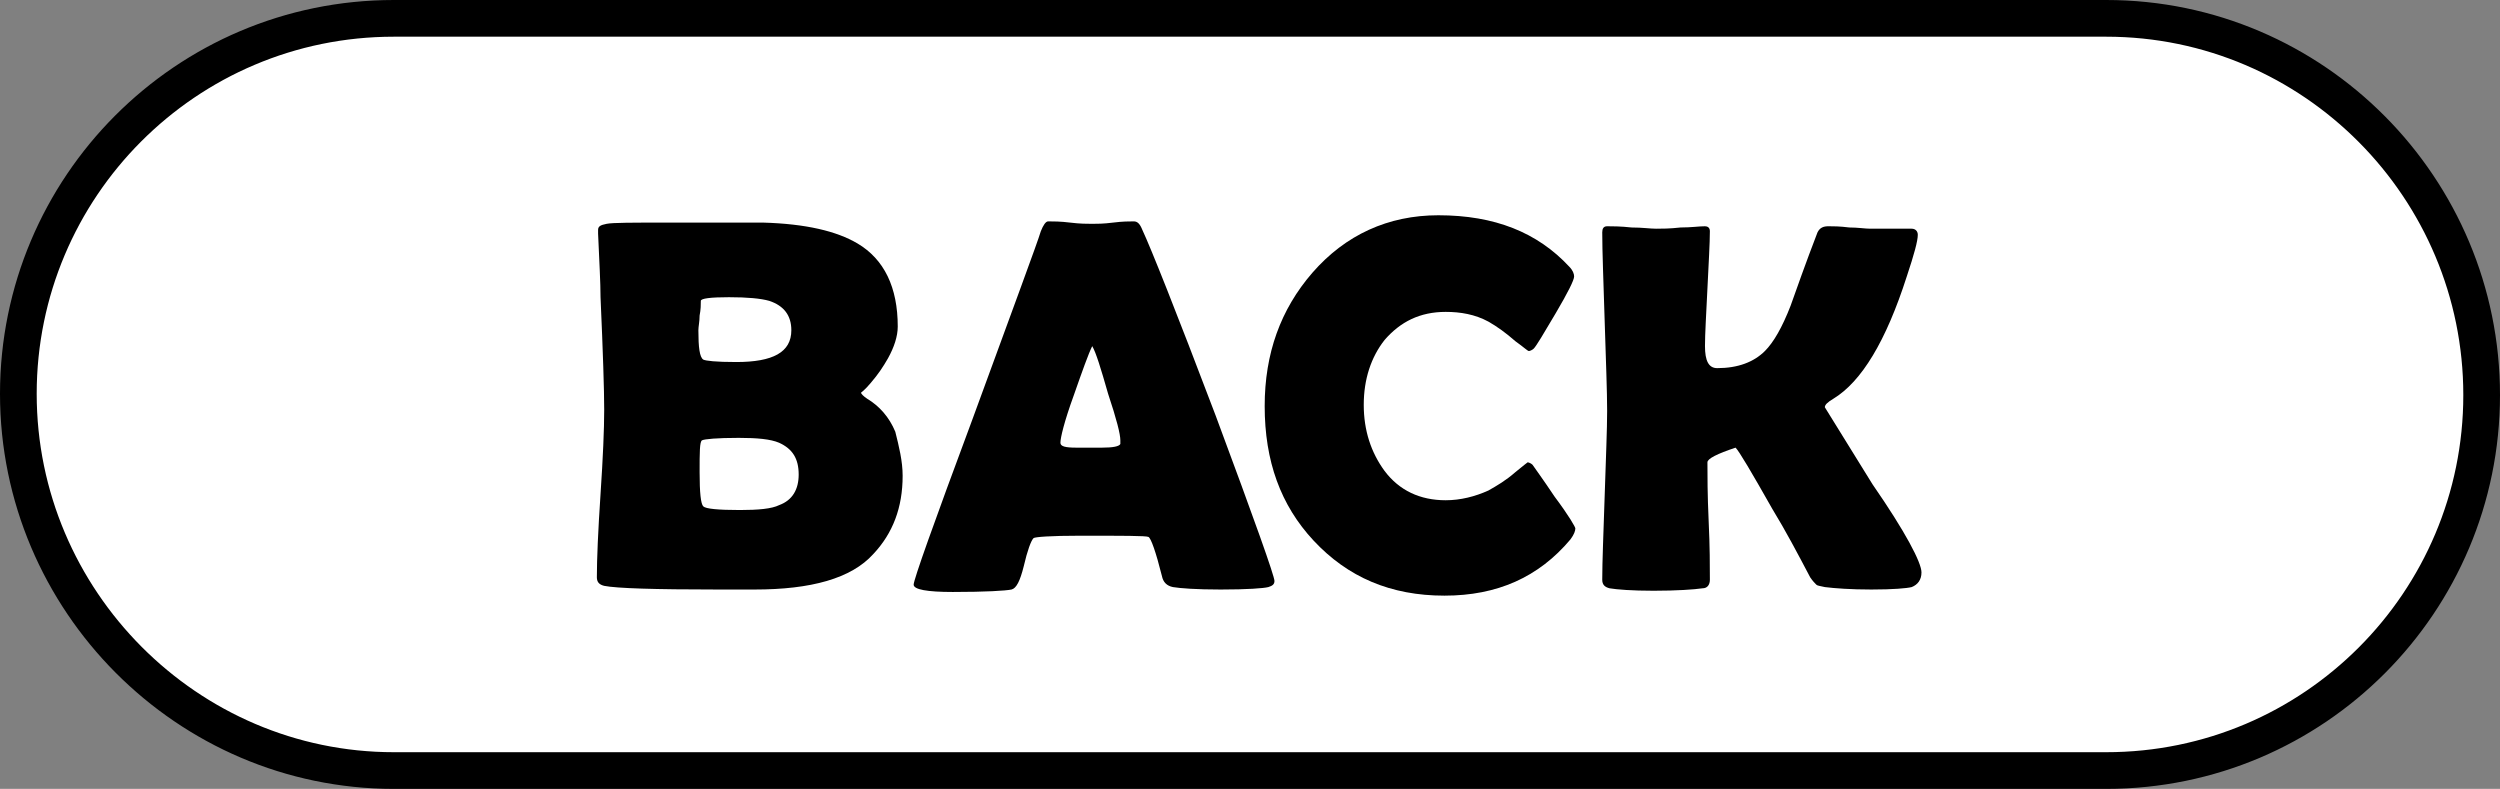
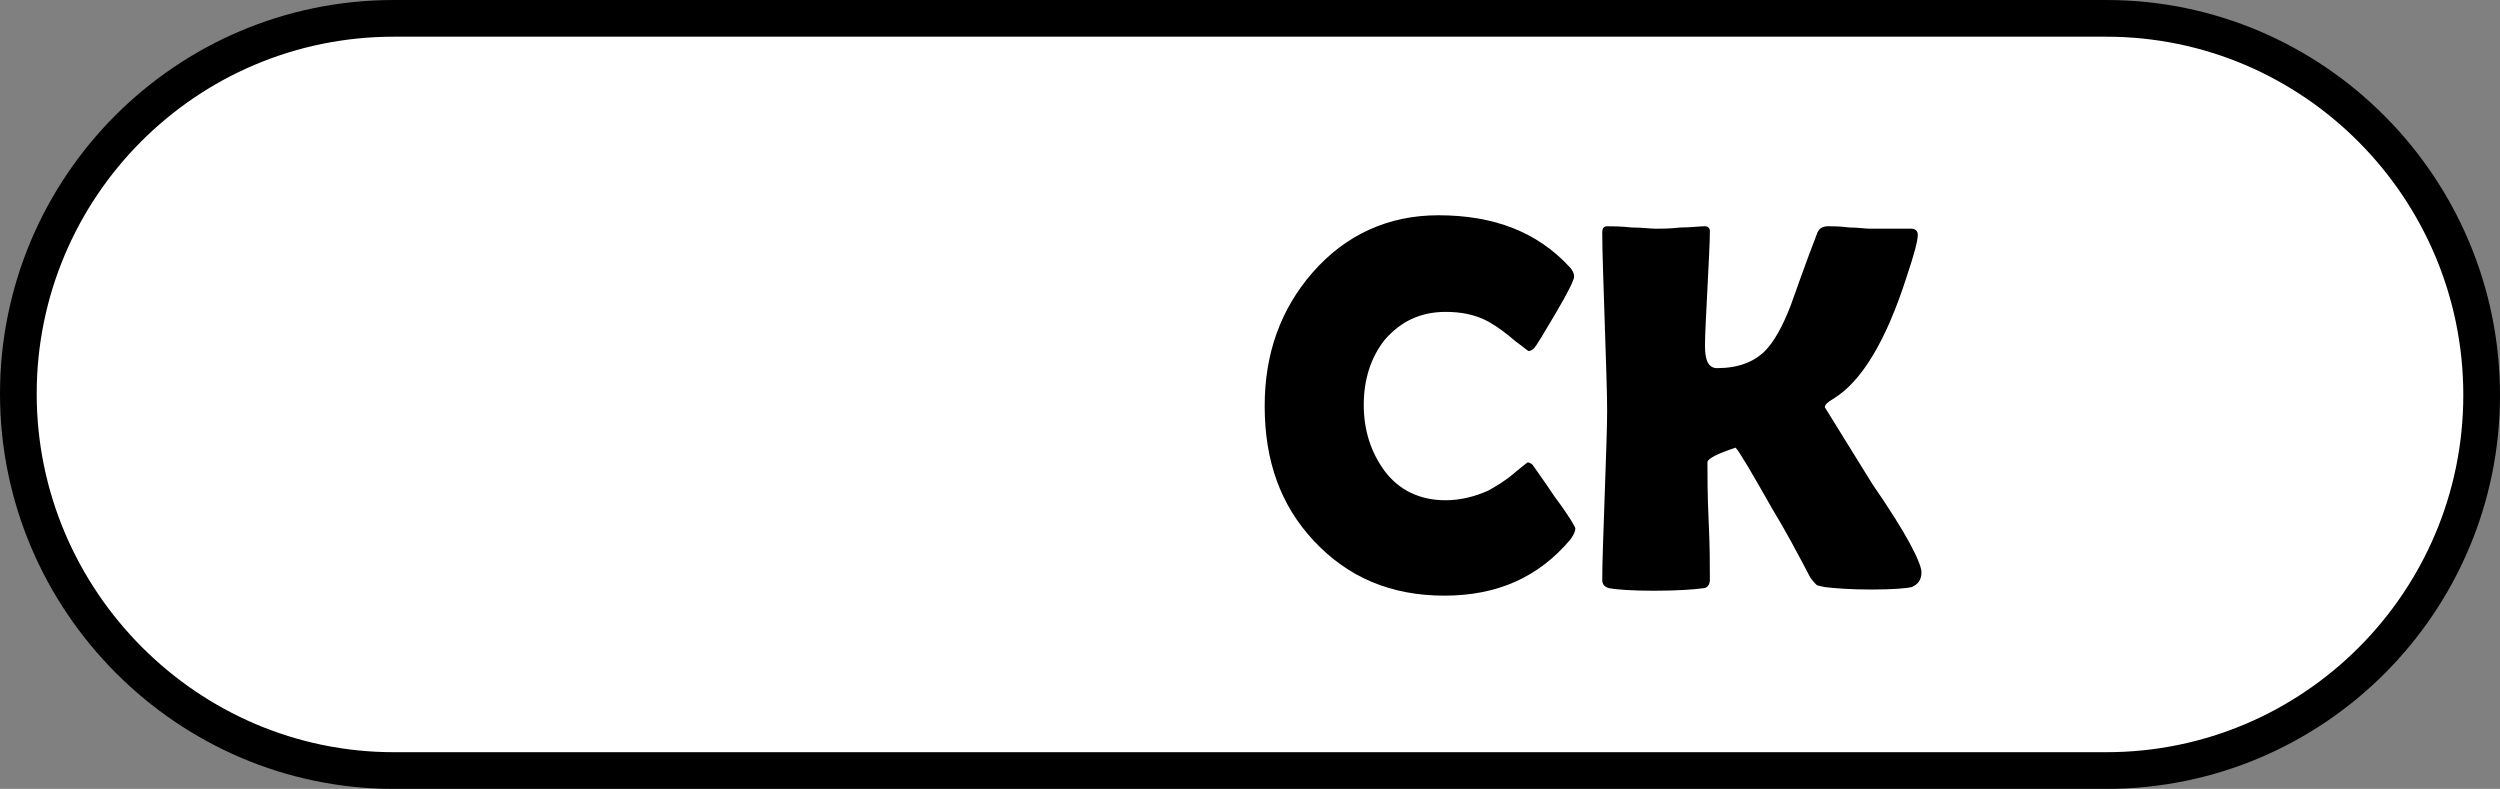
<svg xmlns="http://www.w3.org/2000/svg" version="1.1" id="_イヤー_2" x="0px" y="0px" viewBox="0 0 204.4 64.5" style="enable-background:new 0 0 204.4 64.5;" xml:space="preserve">
  <rect x="0" y="0" width="204.4" height="64.5" fill="#808080" stroke="none" />
  <style type="text/css">
	.st0{fill:#FFFFFF;stroke:#000000;stroke-width:3;stroke-linecap:round;stroke-linejoin:round;}
</style>
  <g>
    <path class="st0" d="M172.2,1.5h-140c-17,0-30.7,13.8-30.7,30.7S15.3,63,32.2,63h140c17,0,30.7-13.8,30.7-30.7S189.2,1.5,172.2,1.5   z" />
  </g>
  <g>
-     <path d="M73.8,38.9c0,2.6-0.8,4.7-2.4,6.4c-1.8,2-5.1,2.9-9.7,2.9c-0.4,0-0.9,0-1.5,0c-0.7,0-1.2,0-1.5,0c-5.2,0-8.3-0.1-9.3-0.3   c-0.4-0.1-0.6-0.3-0.6-0.7c0-1.5,0.1-3.8,0.3-6.8c0.2-3,0.3-5.3,0.3-6.9c0-1.6-0.1-4.7-0.3-9.2c0-1.2-0.1-2.9-0.2-5.2l0-0.3   c0-0.3,0.2-0.4,0.7-0.5c0.5-0.1,2.1-0.1,4.9-0.1c4.5,0,7.1,0,7.9,0c3.5,0.1,6,0.7,7.7,1.7c2.2,1.3,3.3,3.6,3.3,6.8   c0,0.8-0.3,1.7-0.8,2.6c-0.4,0.7-0.8,1.3-1.4,2c-0.5,0.6-0.8,0.8-0.8,0.8c0,0.1,0.2,0.3,0.5,0.5c1,0.6,1.8,1.5,2.3,2.7   C73.5,36.5,73.8,37.7,73.8,38.9z M64.7,27c0-1.2-0.6-2-1.8-2.4c-0.7-0.2-1.8-0.3-3.3-0.3c-1.5,0-2.3,0.1-2.3,0.3   c0,0.3,0,0.7-0.1,1.2c0,0.5-0.1,0.9-0.1,1.2c0,1.4,0.1,2.2,0.4,2.4c0.2,0.1,1,0.2,2.7,0.2C63.2,29.6,64.7,28.8,64.7,27z M65.3,38.8   c0-1.3-0.5-2.1-1.6-2.6c-0.7-0.3-1.8-0.4-3.3-0.4c-1.8,0-2.8,0.1-3,0.2c-0.2,0.1-0.2,1-0.2,2.6c0,1.7,0.1,2.6,0.3,2.8   s1.2,0.3,3,0.3c1.5,0,2.6-0.1,3.2-0.4C64.8,40.9,65.3,40,65.3,38.8z" />
-     <path d="M104.2,47.5c0,0.3-0.2,0.4-0.5,0.5c-0.4,0.1-1.7,0.2-3.9,0.2c-2,0-3.3-0.1-3.9-0.2c-0.5-0.1-0.8-0.4-0.9-0.9   c-0.5-2-0.9-3.1-1.1-3.2c-0.2-0.1-2.1-0.1-5.6-0.1c-2.4,0-3.7,0.1-3.8,0.2c-0.2,0.2-0.5,1-0.8,2.3c-0.3,1.2-0.6,1.8-1,1.9   c-0.5,0.1-2.1,0.2-4.8,0.2c-2.1,0-3.2-0.2-3.2-0.6c0-0.4,1.6-4.9,4.8-13.5c3.4-9.3,5.3-14.4,5.6-15.4c0.2-0.5,0.4-0.8,0.6-0.8   c0.4,0,1,0,1.8,0.1c0.8,0.1,1.4,0.1,1.8,0.1c0.4,0,0.9,0,1.7-0.1s1.3-0.1,1.7-0.1c0.3,0,0.5,0.2,0.7,0.7c0.7,1.5,2.7,6.5,6,15.2   C102.6,42.6,104.2,47.1,104.2,47.5z M89.3,28.3c-0.3,0.6-0.8,2-1.5,4c-0.8,2.2-1.1,3.5-1.1,3.9c0,0.3,0.4,0.4,1.3,0.4   c0.4,0,1.2,0,2.1,0c0.9,0,1.4-0.1,1.5-0.3c0-0.1,0-0.2,0-0.3c0-0.5-0.3-1.7-1-3.8C90,30.1,89.6,28.8,89.3,28.3z" />
    <path d="M128.8,43.2c0,0.2-0.1,0.5-0.4,0.9c-2.6,3.1-6,4.6-10.3,4.6c-4.4,0-7.9-1.5-10.7-4.5c-2.7-2.9-4-6.5-4-11   c0-4.3,1.3-7.9,3.9-10.9c2.7-3.1,6.2-4.7,10.3-4.7c4.6,0,8.1,1.4,10.7,4.2c0.3,0.3,0.4,0.6,0.4,0.8c0,0.3-0.5,1.3-1.5,3   c-1,1.7-1.6,2.7-1.8,2.9c-0.1,0.1-0.3,0.2-0.4,0.2c-0.1,0-0.4-0.3-1.1-0.8c-0.8-0.7-1.5-1.2-2.2-1.6c-1.1-0.6-2.3-0.8-3.5-0.8   c-2.1,0-3.7,0.8-5,2.3c-1.1,1.4-1.7,3.2-1.7,5.3c0,2.1,0.6,3.9,1.7,5.4c1.2,1.6,2.9,2.4,5,2.4c1.2,0,2.4-0.3,3.5-0.8   c0.7-0.4,1.4-0.8,2.2-1.5c0.6-0.5,1-0.8,1-0.8c0.1,0,0.3,0.1,0.4,0.2c0.2,0.3,0.8,1.1,1.8,2.6C128.3,42.2,128.8,43.1,128.8,43.2z" />
    <path d="M157.1,46.8c0,0.6-0.3,1-0.8,1.2c-0.4,0.1-1.5,0.2-3.3,0.2c-1.7,0-3-0.1-3.8-0.2c-0.4-0.1-0.6-0.1-0.7-0.2   c-0.1-0.1-0.3-0.3-0.5-0.6c-1-1.9-2-3.8-3.1-5.6c-1.7-3-2.7-4.7-3-5c-1.5,0.5-2.3,0.9-2.3,1.2c0,1.1,0,2.6,0.1,4.8   c0.1,2.1,0.1,3.7,0.1,4.8c0,0.4-0.2,0.7-0.6,0.7c-0.7,0.1-2.1,0.2-4,0.2c-1.8,0-3-0.1-3.6-0.2c-0.4-0.1-0.6-0.3-0.6-0.7   c0-1.5,0.1-3.8,0.2-6.9c0.1-3.1,0.2-5.4,0.2-6.9c0-1.6-0.1-4.1-0.2-7.3c-0.1-3.3-0.2-5.7-0.2-7.3c0-0.3,0.1-0.5,0.4-0.5   c0.4,0,1.1,0,2,0.1c0.9,0,1.5,0.1,2,0.1c0.5,0,1.1,0,2-0.1c0.9,0,1.5-0.1,2-0.1c0.2,0,0.4,0.1,0.4,0.4c0,1-0.1,2.6-0.2,4.7   c-0.1,2.1-0.2,3.7-0.2,4.7c0,1.2,0.3,1.8,1,1.8c1.7,0,3-0.5,3.9-1.4c0.7-0.7,1.4-1.9,2.1-3.7c0.5-1.4,1.2-3.4,2.2-6   c0.2-0.4,0.5-0.5,0.9-0.5c0.4,0,0.9,0,1.7,0.1c0.7,0,1.3,0.1,1.7,0.1c0.4,0,0.9,0,1.7,0c0.8,0,1.3,0,1.7,0c0.3,0,0.5,0.2,0.5,0.5   c0,0.5-0.3,1.6-0.9,3.4c-1.7,5.3-3.7,8.6-6,10c-0.5,0.3-0.7,0.5-0.7,0.7c0,0,1.3,2.1,3.9,6.3C155.8,43.5,157.1,46,157.1,46.8z" />
  </g>
</svg>